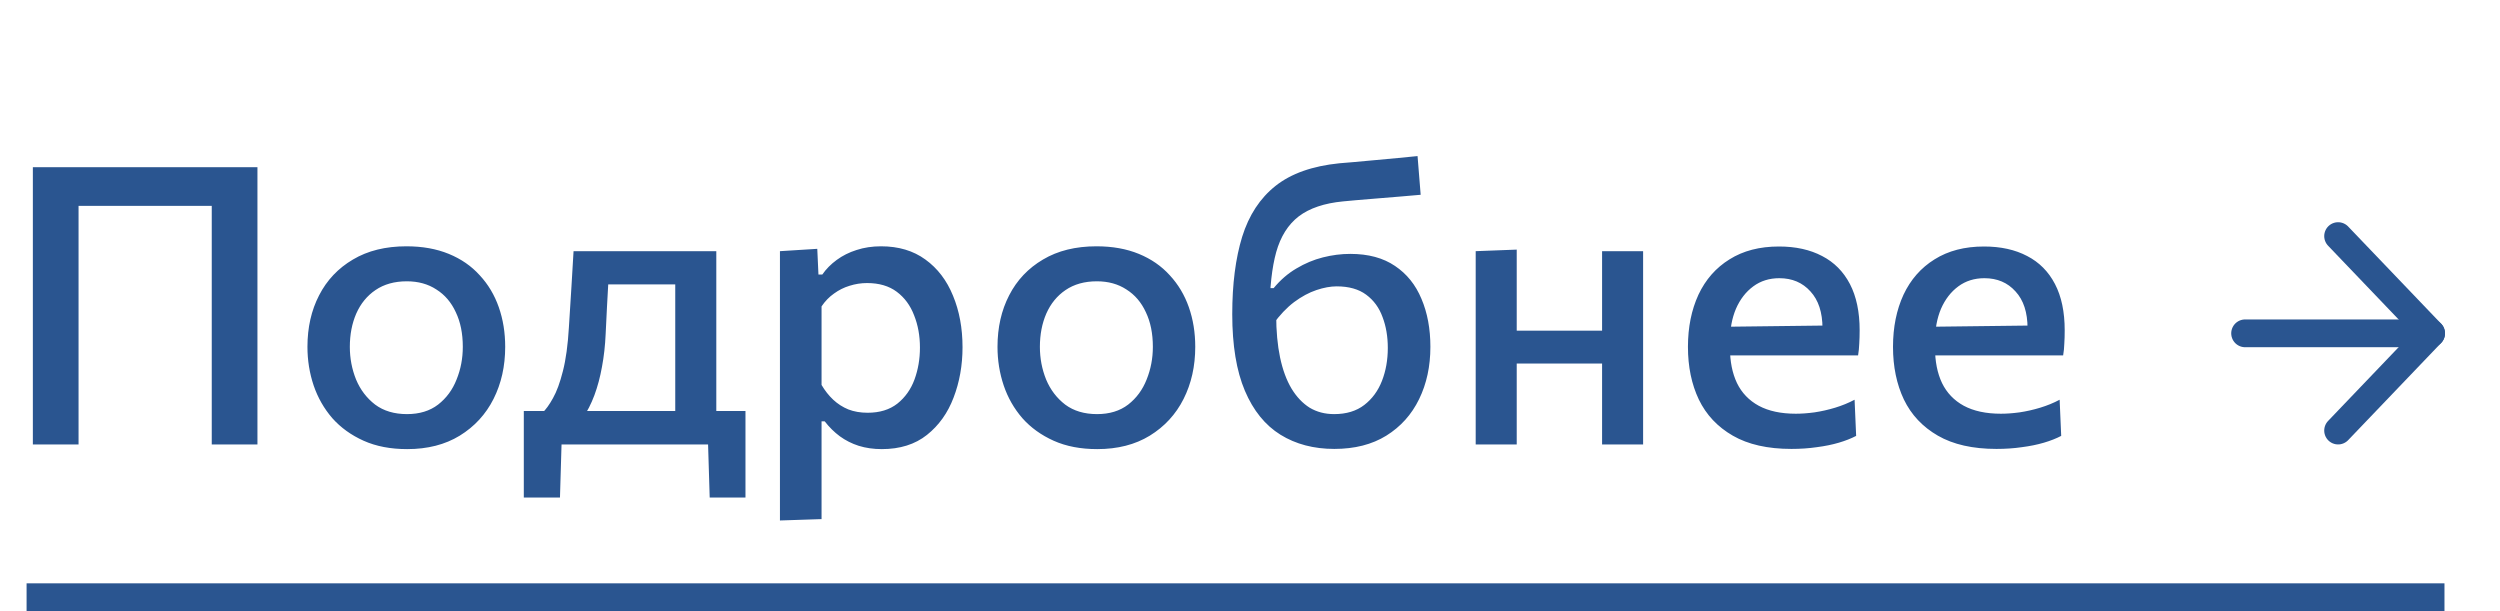
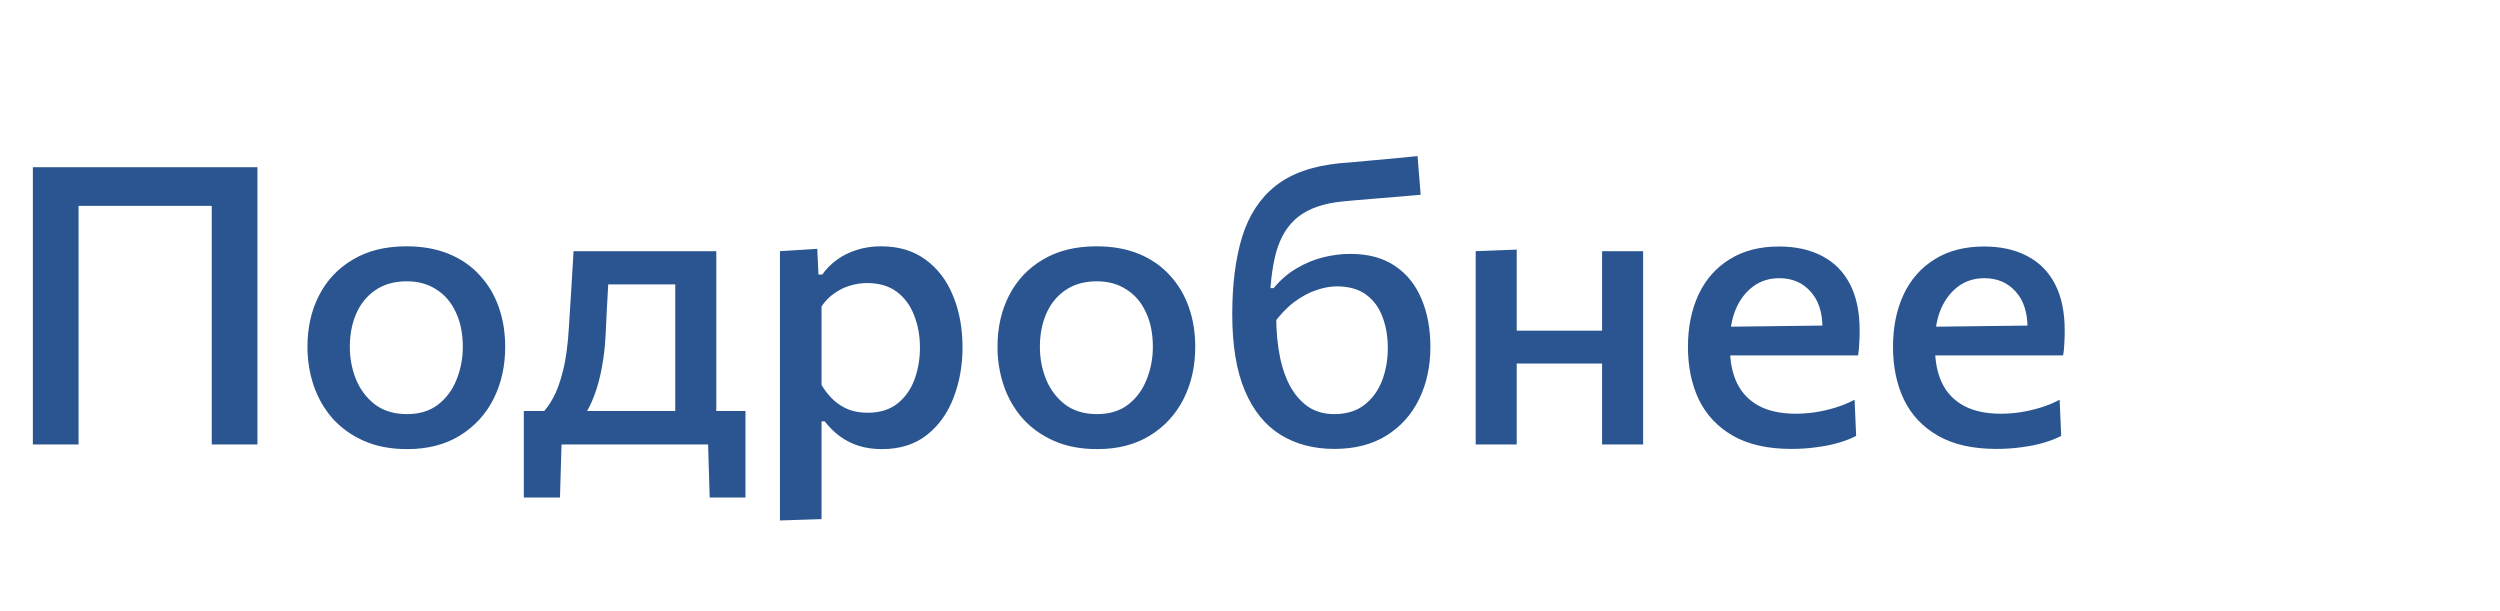
<svg xmlns="http://www.w3.org/2000/svg" width="90" height="22" viewBox="0 0 90 22" fill="none">
  <path d="M1.183 16C1.183 15.449 1.183 14.92 1.183 14.411C1.183 13.902 1.183 13.338 1.183 12.717V9.357C1.183 8.722 1.183 8.146 1.183 7.628C1.183 7.11 1.183 6.573 1.183 6.018H9.268C9.268 6.573 9.268 7.11 9.268 7.628C9.268 8.146 9.268 8.722 9.268 9.357V12.717C9.268 13.338 9.268 13.902 9.268 14.411C9.268 14.92 9.268 15.449 9.268 16H7.623C7.623 15.449 7.623 14.92 7.623 14.411C7.623 13.902 7.623 13.338 7.623 12.717V9.602C7.623 8.972 7.623 8.398 7.623 7.88C7.623 7.357 7.623 6.821 7.623 6.27L8.148 7.411H2.303L2.828 6.27C2.828 6.821 2.828 7.357 2.828 7.88C2.828 8.398 2.828 8.972 2.828 9.602V12.717C2.828 13.338 2.828 13.902 2.828 14.411C2.828 14.92 2.828 15.449 2.828 16H1.183ZM14.659 16.168C14.062 16.168 13.539 16.068 13.091 15.867C12.643 15.666 12.268 15.396 11.964 15.055C11.666 14.71 11.442 14.318 11.292 13.879C11.143 13.436 11.068 12.971 11.068 12.486C11.068 11.791 11.208 11.172 11.488 10.631C11.768 10.085 12.174 9.656 12.706 9.343C13.238 9.026 13.88 8.867 14.631 8.867C15.205 8.867 15.714 8.958 16.157 9.14C16.601 9.322 16.972 9.579 17.27 9.91C17.574 10.237 17.802 10.619 17.956 11.058C18.11 11.497 18.187 11.973 18.187 12.486C18.187 13.181 18.047 13.807 17.767 14.362C17.487 14.917 17.081 15.358 16.549 15.685C16.022 16.007 15.392 16.168 14.659 16.168ZM14.652 14.908C15.1 14.908 15.474 14.794 15.772 14.565C16.071 14.332 16.293 14.031 16.437 13.662C16.587 13.293 16.661 12.901 16.661 12.486C16.661 12.005 16.577 11.59 16.409 11.24C16.246 10.885 16.013 10.612 15.709 10.421C15.411 10.225 15.056 10.127 14.645 10.127C14.202 10.127 13.826 10.232 13.518 10.442C13.215 10.647 12.984 10.93 12.825 11.289C12.671 11.644 12.594 12.043 12.594 12.486C12.594 12.901 12.669 13.293 12.818 13.662C12.972 14.031 13.201 14.332 13.504 14.565C13.812 14.794 14.195 14.908 14.652 14.908ZM24.309 15.762C24.309 15.454 24.309 15.16 24.309 14.88C24.309 14.595 24.309 14.299 24.309 13.991C24.309 13.678 24.309 13.331 24.309 12.948V12.248C24.309 11.842 24.309 11.476 24.309 11.149C24.309 10.822 24.309 10.51 24.309 10.211C24.309 9.908 24.309 9.595 24.309 9.273L24.953 10.239H21.271L21.951 9.273C21.936 9.572 21.92 9.863 21.901 10.148C21.887 10.433 21.871 10.729 21.852 11.037C21.838 11.34 21.822 11.672 21.803 12.031C21.785 12.442 21.741 12.834 21.671 13.207C21.605 13.576 21.514 13.916 21.398 14.229C21.281 14.542 21.139 14.819 20.971 15.062L19.521 14.866C19.648 14.749 19.776 14.572 19.907 14.334C20.042 14.096 20.161 13.772 20.264 13.361C20.371 12.946 20.443 12.421 20.48 11.786C20.518 11.235 20.548 10.748 20.572 10.323C20.599 9.894 20.625 9.467 20.648 9.042H25.787C25.787 9.378 25.787 9.712 25.787 10.043C25.787 10.37 25.787 10.713 25.787 11.072C25.787 11.427 25.787 11.819 25.787 12.248V12.948C25.787 13.527 25.787 14.026 25.787 14.446C25.787 14.866 25.787 15.305 25.787 15.762H24.309ZM18.857 17.911C18.857 17.659 18.857 17.407 18.857 17.155C18.857 16.908 18.857 16.658 18.857 16.406C18.857 16.149 18.857 15.883 18.857 15.608C18.857 15.333 18.857 15.062 18.857 14.796C19.272 14.796 19.689 14.796 20.11 14.796C20.529 14.796 20.94 14.796 21.341 14.796H24.358C24.755 14.796 25.163 14.796 25.584 14.796C26.008 14.796 26.426 14.796 26.837 14.796C26.837 15.062 26.837 15.333 26.837 15.608C26.837 15.883 26.837 16.149 26.837 16.406C26.837 16.658 26.837 16.908 26.837 17.155C26.837 17.407 26.837 17.659 26.837 17.911H25.549L25.485 15.811L25.765 16H19.934L20.221 15.811L20.159 17.911H18.857ZM28.078 18.737C28.078 18.228 28.078 17.727 28.078 17.232C28.078 16.742 28.078 16.21 28.078 15.636V12.248C28.078 11.73 28.078 11.203 28.078 10.666C28.078 10.125 28.078 9.583 28.078 9.042L29.422 8.958L29.464 9.882H29.604C29.739 9.686 29.912 9.511 30.122 9.357C30.332 9.203 30.57 9.084 30.836 9C31.107 8.911 31.401 8.867 31.718 8.867C32.348 8.867 32.88 9.026 33.314 9.343C33.753 9.66 34.084 10.094 34.308 10.645C34.537 11.196 34.651 11.814 34.651 12.5C34.651 13.149 34.544 13.753 34.329 14.313C34.119 14.868 33.799 15.316 33.37 15.657C32.941 15.998 32.399 16.168 31.746 16.168C31.443 16.168 31.165 16.128 30.913 16.049C30.666 15.97 30.439 15.855 30.234 15.706C30.033 15.557 29.851 15.377 29.688 15.167H29.576V15.713C29.576 16.25 29.576 16.751 29.576 17.218C29.576 17.689 29.576 18.179 29.576 18.688L28.078 18.737ZM31.235 14.859C31.669 14.859 32.026 14.749 32.306 14.53C32.586 14.306 32.791 14.017 32.922 13.662C33.053 13.303 33.118 12.92 33.118 12.514C33.118 12.089 33.048 11.702 32.908 11.352C32.773 10.997 32.565 10.715 32.285 10.505C32.005 10.295 31.648 10.19 31.214 10.19C30.999 10.19 30.789 10.223 30.584 10.288C30.383 10.349 30.197 10.442 30.024 10.568C29.851 10.689 29.702 10.843 29.576 11.03V13.858C29.697 14.063 29.837 14.241 29.996 14.39C30.155 14.539 30.337 14.656 30.542 14.74C30.747 14.819 30.978 14.859 31.235 14.859ZM39.501 16.168C38.904 16.168 38.381 16.068 37.933 15.867C37.485 15.666 37.109 15.396 36.806 15.055C36.507 14.71 36.283 14.318 36.134 13.879C35.985 13.436 35.91 12.971 35.91 12.486C35.91 11.791 36.05 11.172 36.33 10.631C36.61 10.085 37.016 9.656 37.548 9.343C38.08 9.026 38.722 8.867 39.473 8.867C40.047 8.867 40.556 8.958 40.999 9.14C41.442 9.322 41.813 9.579 42.112 9.91C42.415 10.237 42.644 10.619 42.798 11.058C42.952 11.497 43.029 11.973 43.029 12.486C43.029 13.181 42.889 13.807 42.609 14.362C42.329 14.917 41.923 15.358 41.391 15.685C40.864 16.007 40.234 16.168 39.501 16.168ZM39.494 14.908C39.942 14.908 40.315 14.794 40.614 14.565C40.913 14.332 41.134 14.031 41.279 13.662C41.428 13.293 41.503 12.901 41.503 12.486C41.503 12.005 41.419 11.59 41.251 11.24C41.088 10.885 40.854 10.612 40.551 10.421C40.252 10.225 39.898 10.127 39.487 10.127C39.044 10.127 38.668 10.232 38.36 10.442C38.057 10.647 37.826 10.93 37.667 11.289C37.513 11.644 37.436 12.043 37.436 12.486C37.436 12.901 37.511 13.293 37.66 13.662C37.814 14.031 38.043 14.332 38.346 14.565C38.654 14.794 39.037 14.908 39.494 14.908ZM48.036 16.161C47.294 16.161 46.648 15.991 46.097 15.65C45.547 15.309 45.12 14.782 44.816 14.068C44.513 13.354 44.361 12.435 44.361 11.31C44.361 10.227 44.48 9.299 44.718 8.524C44.961 7.745 45.362 7.133 45.922 6.69C46.482 6.247 47.248 5.976 48.218 5.878C48.326 5.869 48.494 5.855 48.722 5.836C48.951 5.813 49.205 5.789 49.485 5.766C49.765 5.738 50.043 5.712 50.318 5.689C50.594 5.661 50.832 5.638 51.032 5.619L51.144 7.012C50.939 7.031 50.696 7.052 50.416 7.075C50.136 7.098 49.852 7.122 49.562 7.145C49.278 7.168 49.026 7.189 48.806 7.208C48.587 7.227 48.435 7.241 48.351 7.25C47.675 7.315 47.143 7.495 46.755 7.789C46.373 8.083 46.102 8.512 45.943 9.077C45.789 9.637 45.71 10.349 45.705 11.212L45.943 11.345C45.943 11.919 45.99 12.428 46.083 12.871C46.177 13.314 46.314 13.688 46.496 13.991C46.678 14.29 46.895 14.518 47.147 14.677C47.404 14.831 47.698 14.908 48.029 14.908C48.468 14.908 48.83 14.798 49.114 14.579C49.399 14.36 49.611 14.07 49.751 13.711C49.891 13.352 49.961 12.957 49.961 12.528C49.961 12.117 49.898 11.746 49.772 11.415C49.651 11.079 49.455 10.811 49.184 10.61C48.914 10.409 48.559 10.309 48.12 10.309C47.901 10.309 47.658 10.353 47.392 10.442C47.126 10.531 46.858 10.675 46.587 10.876C46.321 11.077 46.069 11.343 45.831 11.674C45.705 11.557 45.619 11.42 45.572 11.261C45.53 11.102 45.514 10.944 45.523 10.785C45.533 10.622 45.556 10.484 45.593 10.372H45.852C46.095 10.078 46.368 9.842 46.671 9.665C46.975 9.483 47.292 9.35 47.623 9.266C47.955 9.182 48.284 9.14 48.61 9.14C49.259 9.14 49.796 9.285 50.22 9.574C50.645 9.859 50.962 10.253 51.172 10.757C51.387 11.261 51.494 11.837 51.494 12.486C51.494 13.186 51.359 13.814 51.088 14.369C50.818 14.924 50.423 15.363 49.905 15.685C49.392 16.002 48.769 16.161 48.036 16.161ZM53.125 16C53.125 15.491 53.125 14.999 53.125 14.523C53.125 14.047 53.125 13.522 53.125 12.948V12.248C53.125 11.819 53.125 11.424 53.125 11.065C53.125 10.706 53.125 10.363 53.125 10.036C53.125 9.709 53.125 9.378 53.125 9.042L54.602 8.986C54.602 9.327 54.602 9.665 54.602 10.001C54.602 10.332 54.602 10.68 54.602 11.044C54.602 11.408 54.602 11.809 54.602 12.248V12.948C54.602 13.522 54.602 14.047 54.602 14.523C54.602 14.999 54.602 15.491 54.602 16H53.125ZM54.014 13.088V11.905H58.312V13.088H54.014ZM57.675 16C57.675 15.491 57.675 14.999 57.675 14.523C57.675 14.047 57.675 13.522 57.675 12.948V12.248C57.675 11.819 57.675 11.424 57.675 11.065C57.675 10.706 57.675 10.363 57.675 10.036C57.675 9.709 57.675 9.378 57.675 9.042H59.152C59.152 9.378 59.152 9.709 59.152 10.036C59.152 10.363 59.152 10.706 59.152 11.065C59.152 11.424 59.152 11.819 59.152 12.248V12.948C59.152 13.522 59.152 14.047 59.152 14.523C59.152 14.999 59.152 15.491 59.152 16H57.675ZM64.49 16.161C63.636 16.161 62.933 16.002 62.383 15.685C61.832 15.368 61.424 14.934 61.158 14.383C60.896 13.832 60.766 13.2 60.766 12.486C60.766 11.781 60.892 11.156 61.144 10.61C61.4 10.064 61.774 9.639 62.264 9.336C62.754 9.028 63.346 8.874 64.042 8.874C64.644 8.874 65.162 8.988 65.596 9.217C66.03 9.441 66.363 9.777 66.597 10.225C66.83 10.673 66.947 11.228 66.947 11.891C66.947 12.068 66.942 12.229 66.933 12.374C66.928 12.514 66.914 12.654 66.891 12.794L65.582 12.22C65.591 12.15 65.598 12.082 65.603 12.017C65.607 11.947 65.61 11.882 65.61 11.821C65.61 11.247 65.465 10.804 65.176 10.491C64.891 10.174 64.518 10.015 64.056 10.015C63.696 10.015 63.384 10.113 63.118 10.309C62.852 10.505 62.644 10.773 62.495 11.114C62.35 11.455 62.278 11.847 62.278 12.29V12.514C62.278 13.009 62.362 13.433 62.53 13.788C62.702 14.143 62.964 14.416 63.314 14.607C63.668 14.798 64.114 14.894 64.651 14.894C64.856 14.894 65.08 14.878 65.323 14.845C65.57 14.808 65.817 14.752 66.065 14.677C66.312 14.602 66.545 14.507 66.765 14.39L66.821 15.692C66.643 15.785 66.436 15.867 66.198 15.937C65.96 16.007 65.696 16.061 65.407 16.098C65.122 16.14 64.816 16.161 64.49 16.161ZM61.368 12.794V11.772L65.995 11.716L66.891 12.087V12.794H61.368ZM71.872 16.161C71.018 16.161 70.316 16.002 69.765 15.685C69.215 15.368 68.806 14.934 68.54 14.383C68.279 13.832 68.148 13.2 68.148 12.486C68.148 11.781 68.274 11.156 68.526 10.61C68.783 10.064 69.156 9.639 69.646 9.336C70.136 9.028 70.729 8.874 71.424 8.874C72.026 8.874 72.544 8.988 72.978 9.217C73.412 9.441 73.746 9.777 73.979 10.225C74.213 10.673 74.329 11.228 74.329 11.891C74.329 12.068 74.325 12.229 74.315 12.374C74.311 12.514 74.297 12.654 74.273 12.794L72.964 12.22C72.974 12.15 72.981 12.082 72.985 12.017C72.99 11.947 72.992 11.882 72.992 11.821C72.992 11.247 72.848 10.804 72.558 10.491C72.274 10.174 71.9 10.015 71.438 10.015C71.079 10.015 70.766 10.113 70.5 10.309C70.234 10.505 70.027 10.773 69.877 11.114C69.733 11.455 69.66 11.847 69.66 12.29V12.514C69.66 13.009 69.744 13.433 69.912 13.788C70.085 14.143 70.346 14.416 70.696 14.607C71.051 14.798 71.497 14.894 72.033 14.894C72.239 14.894 72.463 14.878 72.705 14.845C72.953 14.808 73.2 14.752 73.447 14.677C73.695 14.602 73.928 14.507 74.147 14.39L74.203 15.692C74.026 15.785 73.818 15.867 73.58 15.937C73.342 16.007 73.079 16.061 72.789 16.098C72.505 16.14 72.199 16.161 71.872 16.161ZM68.75 12.794V11.772L73.377 11.716L74.273 12.087V12.794H68.75Z" fill="#2A5590" />
-   <path d="M80.824 12H87.52" stroke="#2A5590" stroke-linecap="round" stroke-linejoin="round" />
-   <path d="M84.172 8.5L87.52 12L84.172 15.5" stroke="#2A5590" stroke-linecap="round" stroke-linejoin="round" />
-   <line x1="0.957" y1="21.5" x2="88.001" y2="21.5" stroke="#2A5590" />
</svg>